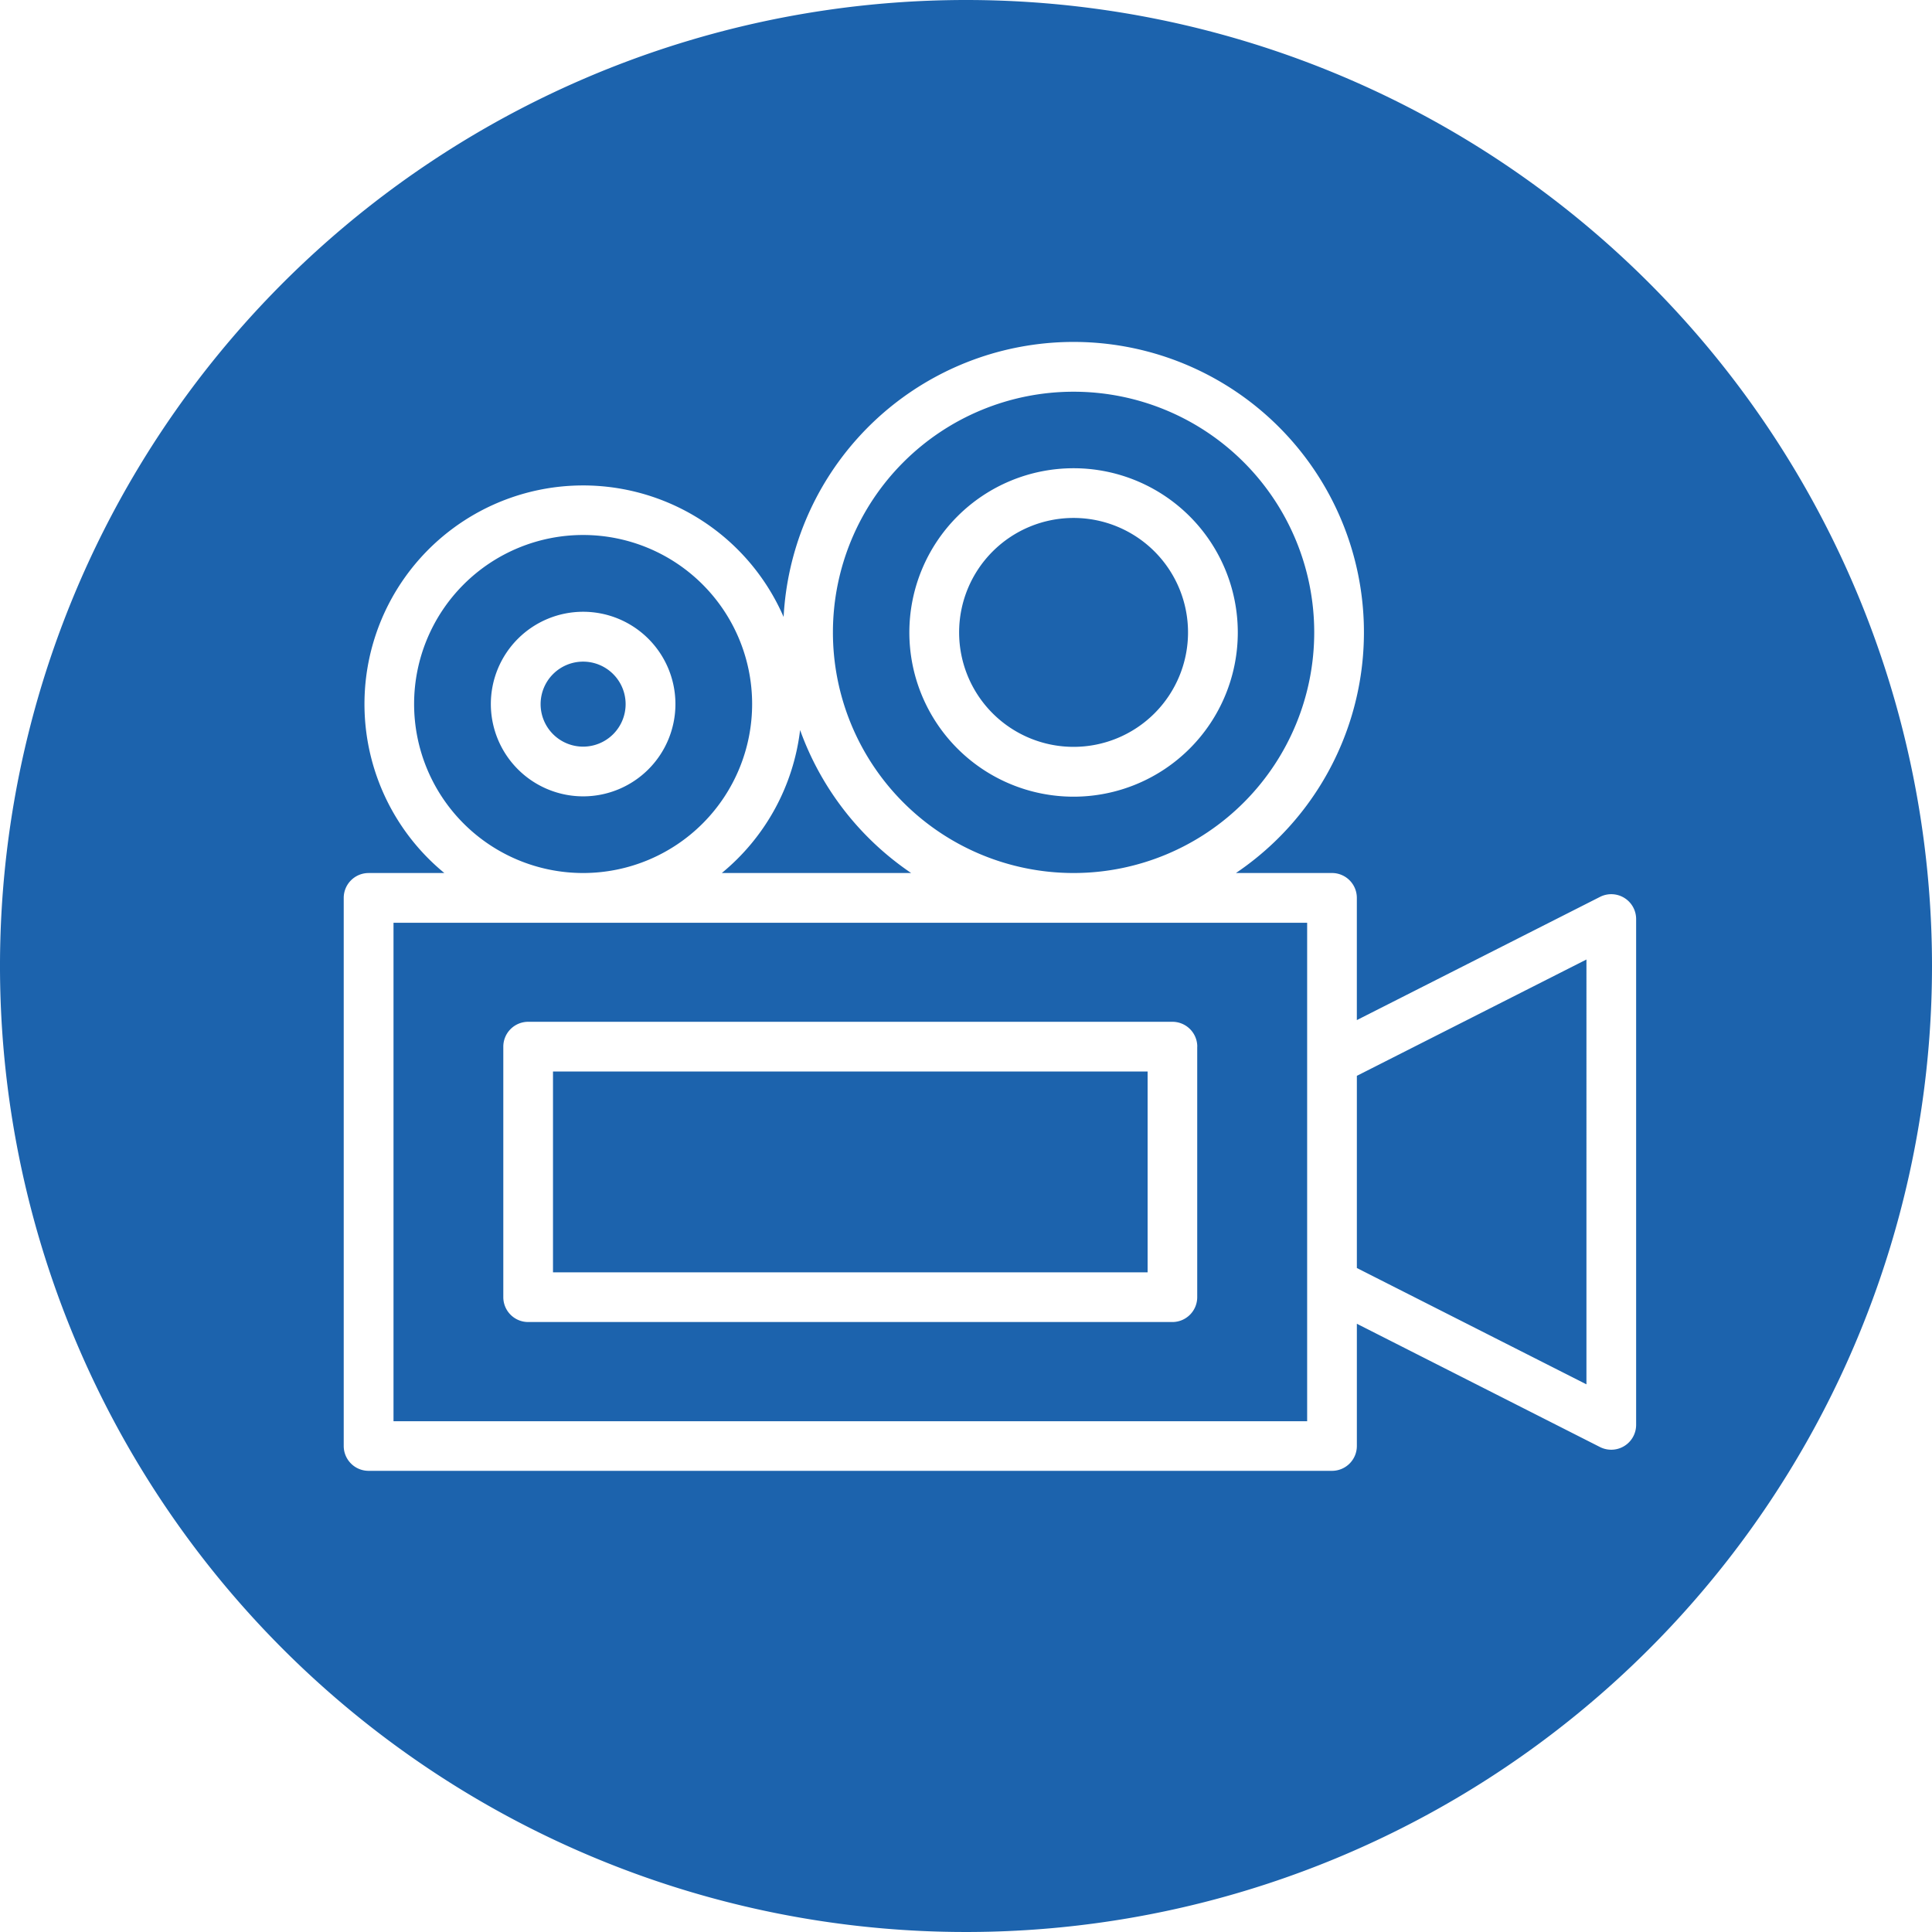
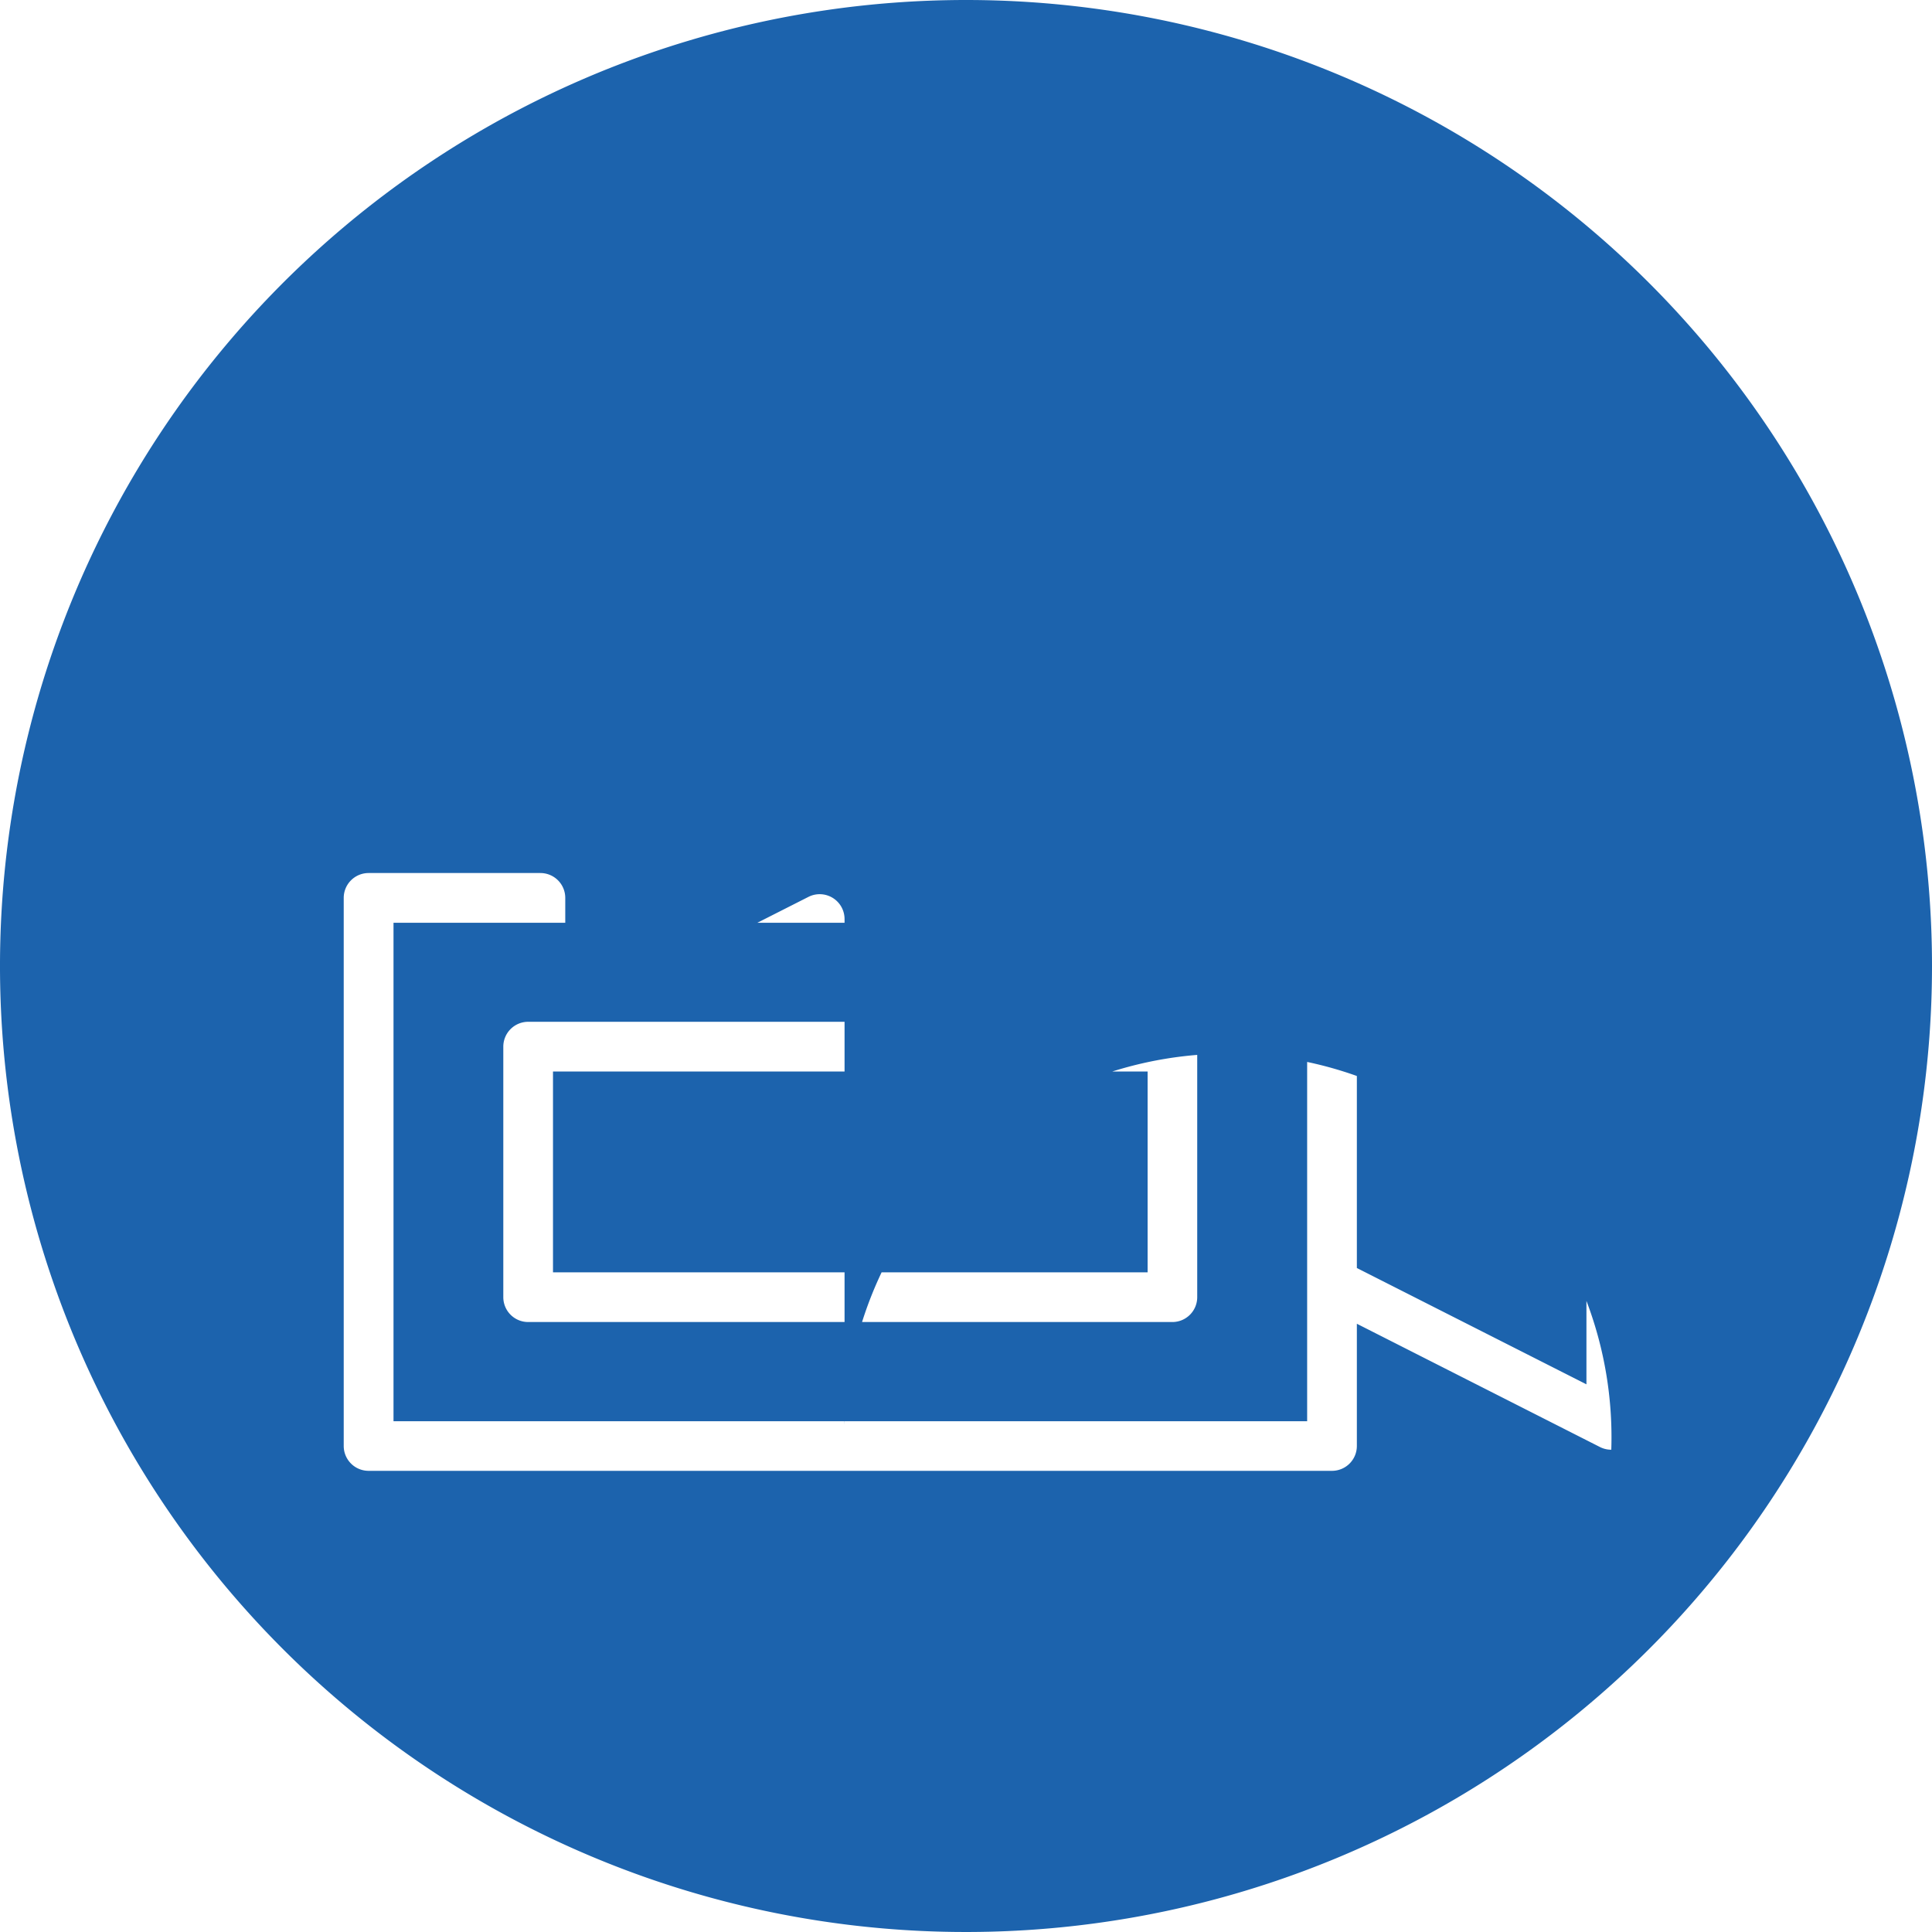
<svg xmlns="http://www.w3.org/2000/svg" id="Layer_1" data-name="Layer 1" width="35.278mm" height="35.278mm" viewBox="0 0 100 100">
  <defs>
    <style>.cls-1{fill:#1c63ad;}</style>
  </defs>
  <title>video1</title>
-   <path class="cls-1" d="M59.4,55.461H28.623V65.856H59.4V55.461ZM30.132,45.187h0.1A8.748,8.748,0,1,0,30.132,45.187Zm-4.726-8.745a4.777,4.777,0,1,1,4.778,4.777,4.782,4.782,0,0,1-4.778-4.777h0Zm30.112,8.745h0.1A12.456,12.456,0,1,0,55.518,45.187Zm0.05-20.951a8.5,8.5,0,1,1-8.5,8.5A8.5,8.5,0,0,1,55.568,24.236ZM37.361,45.187h9.8a15.1,15.1,0,0,1-5.748-7.4A11.311,11.311,0,0,1,37.361,45.187Zm-7.179-6.541a2.2,2.2,0,1,0-2.2-2.2A2.2,2.2,0,0,0,30.182,38.646ZM50,0a50,50,0,1,0,50,50A50,50,0,0,0,50,0ZM83.4,75.037a1.287,1.287,0,0,1-.586-0.139L70.231,68.517v6.327a1.287,1.287,0,0,1-1.286,1.286H19.077a1.287,1.287,0,0,1-1.286-1.286V46.474a1.287,1.287,0,0,1,1.286-1.286H23A11.316,11.316,0,1,1,40.56,31.934,15.029,15.029,0,1,1,63.972,45.187h4.972a1.287,1.287,0,0,1,1.286,1.286V52.8l12.588-6.378a1.287,1.287,0,0,1,1.868,1.148V73.746h0A1.287,1.287,0,0,1,83.4,75.037ZM70.231,65.632l11.883,6.021V49.664L70.231,55.685v9.947ZM55.568,47.763h-35.2v25.8H67.658v-25.8H55.568Zm6.4,6.411h0V67.142a1.287,1.287,0,0,1-1.286,1.286H27.337a1.287,1.287,0,0,1-1.286-1.286V54.174a1.287,1.287,0,0,1,1.286-1.286H60.684A1.287,1.287,0,0,1,61.971,54.174Zm-6.4-15.517a5.924,5.924,0,1,0-5.924-5.924A5.924,5.924,0,0,0,55.567,38.657Z" transform="translate(0 0)" />
+   <path class="cls-1" d="M59.4,55.461H28.623V65.856H59.4V55.461ZM30.132,45.187h0.1A8.748,8.748,0,1,0,30.132,45.187Zm-4.726-8.745a4.777,4.777,0,1,1,4.778,4.777,4.782,4.782,0,0,1-4.778-4.777h0Zm30.112,8.745h0.1A12.456,12.456,0,1,0,55.518,45.187Zm0.05-20.951a8.5,8.5,0,1,1-8.5,8.5A8.5,8.5,0,0,1,55.568,24.236ZM37.361,45.187h9.8a15.1,15.1,0,0,1-5.748-7.4A11.311,11.311,0,0,1,37.361,45.187Zm-7.179-6.541a2.2,2.2,0,1,0-2.2-2.2A2.2,2.2,0,0,0,30.182,38.646ZM50,0a50,50,0,1,0,50,50A50,50,0,0,0,50,0ZM83.4,75.037a1.287,1.287,0,0,1-.586-0.139L70.231,68.517v6.327a1.287,1.287,0,0,1-1.286,1.286H19.077a1.287,1.287,0,0,1-1.286-1.286V46.474a1.287,1.287,0,0,1,1.286-1.286H23h4.972a1.287,1.287,0,0,1,1.286,1.286V52.8l12.588-6.378a1.287,1.287,0,0,1,1.868,1.148V73.746h0A1.287,1.287,0,0,1,83.4,75.037ZM70.231,65.632l11.883,6.021V49.664L70.231,55.685v9.947ZM55.568,47.763h-35.2v25.8H67.658v-25.8H55.568Zm6.4,6.411h0V67.142a1.287,1.287,0,0,1-1.286,1.286H27.337a1.287,1.287,0,0,1-1.286-1.286V54.174a1.287,1.287,0,0,1,1.286-1.286H60.684A1.287,1.287,0,0,1,61.971,54.174Zm-6.4-15.517a5.924,5.924,0,1,0-5.924-5.924A5.924,5.924,0,0,0,55.567,38.657Z" transform="translate(0 0)" />
</svg>